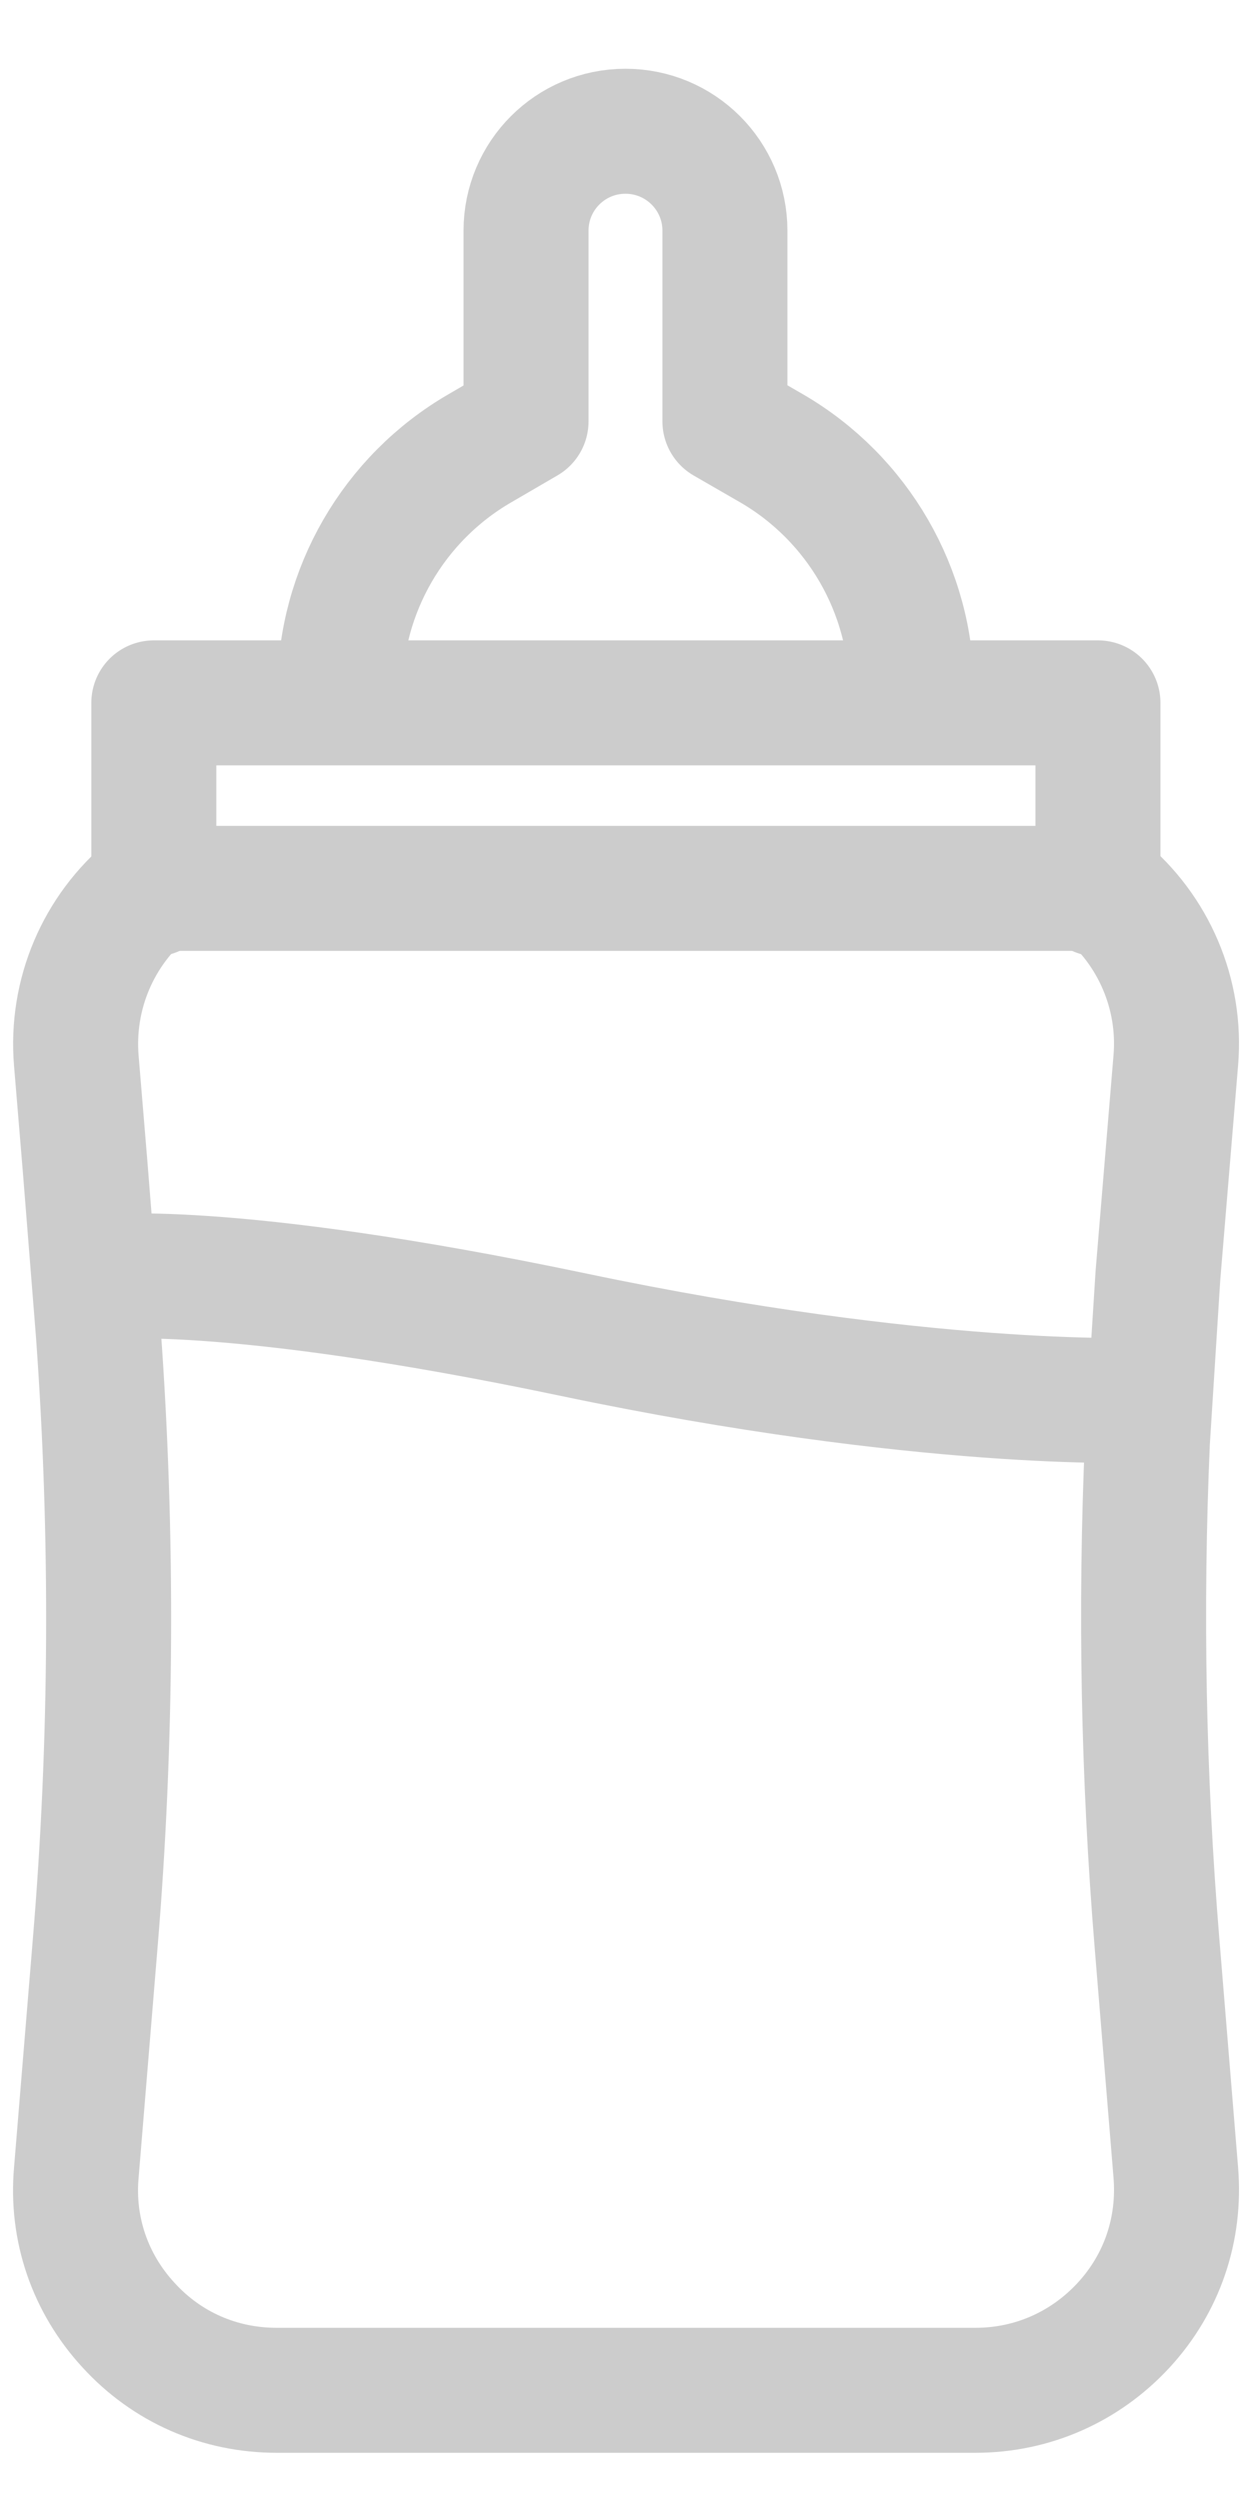
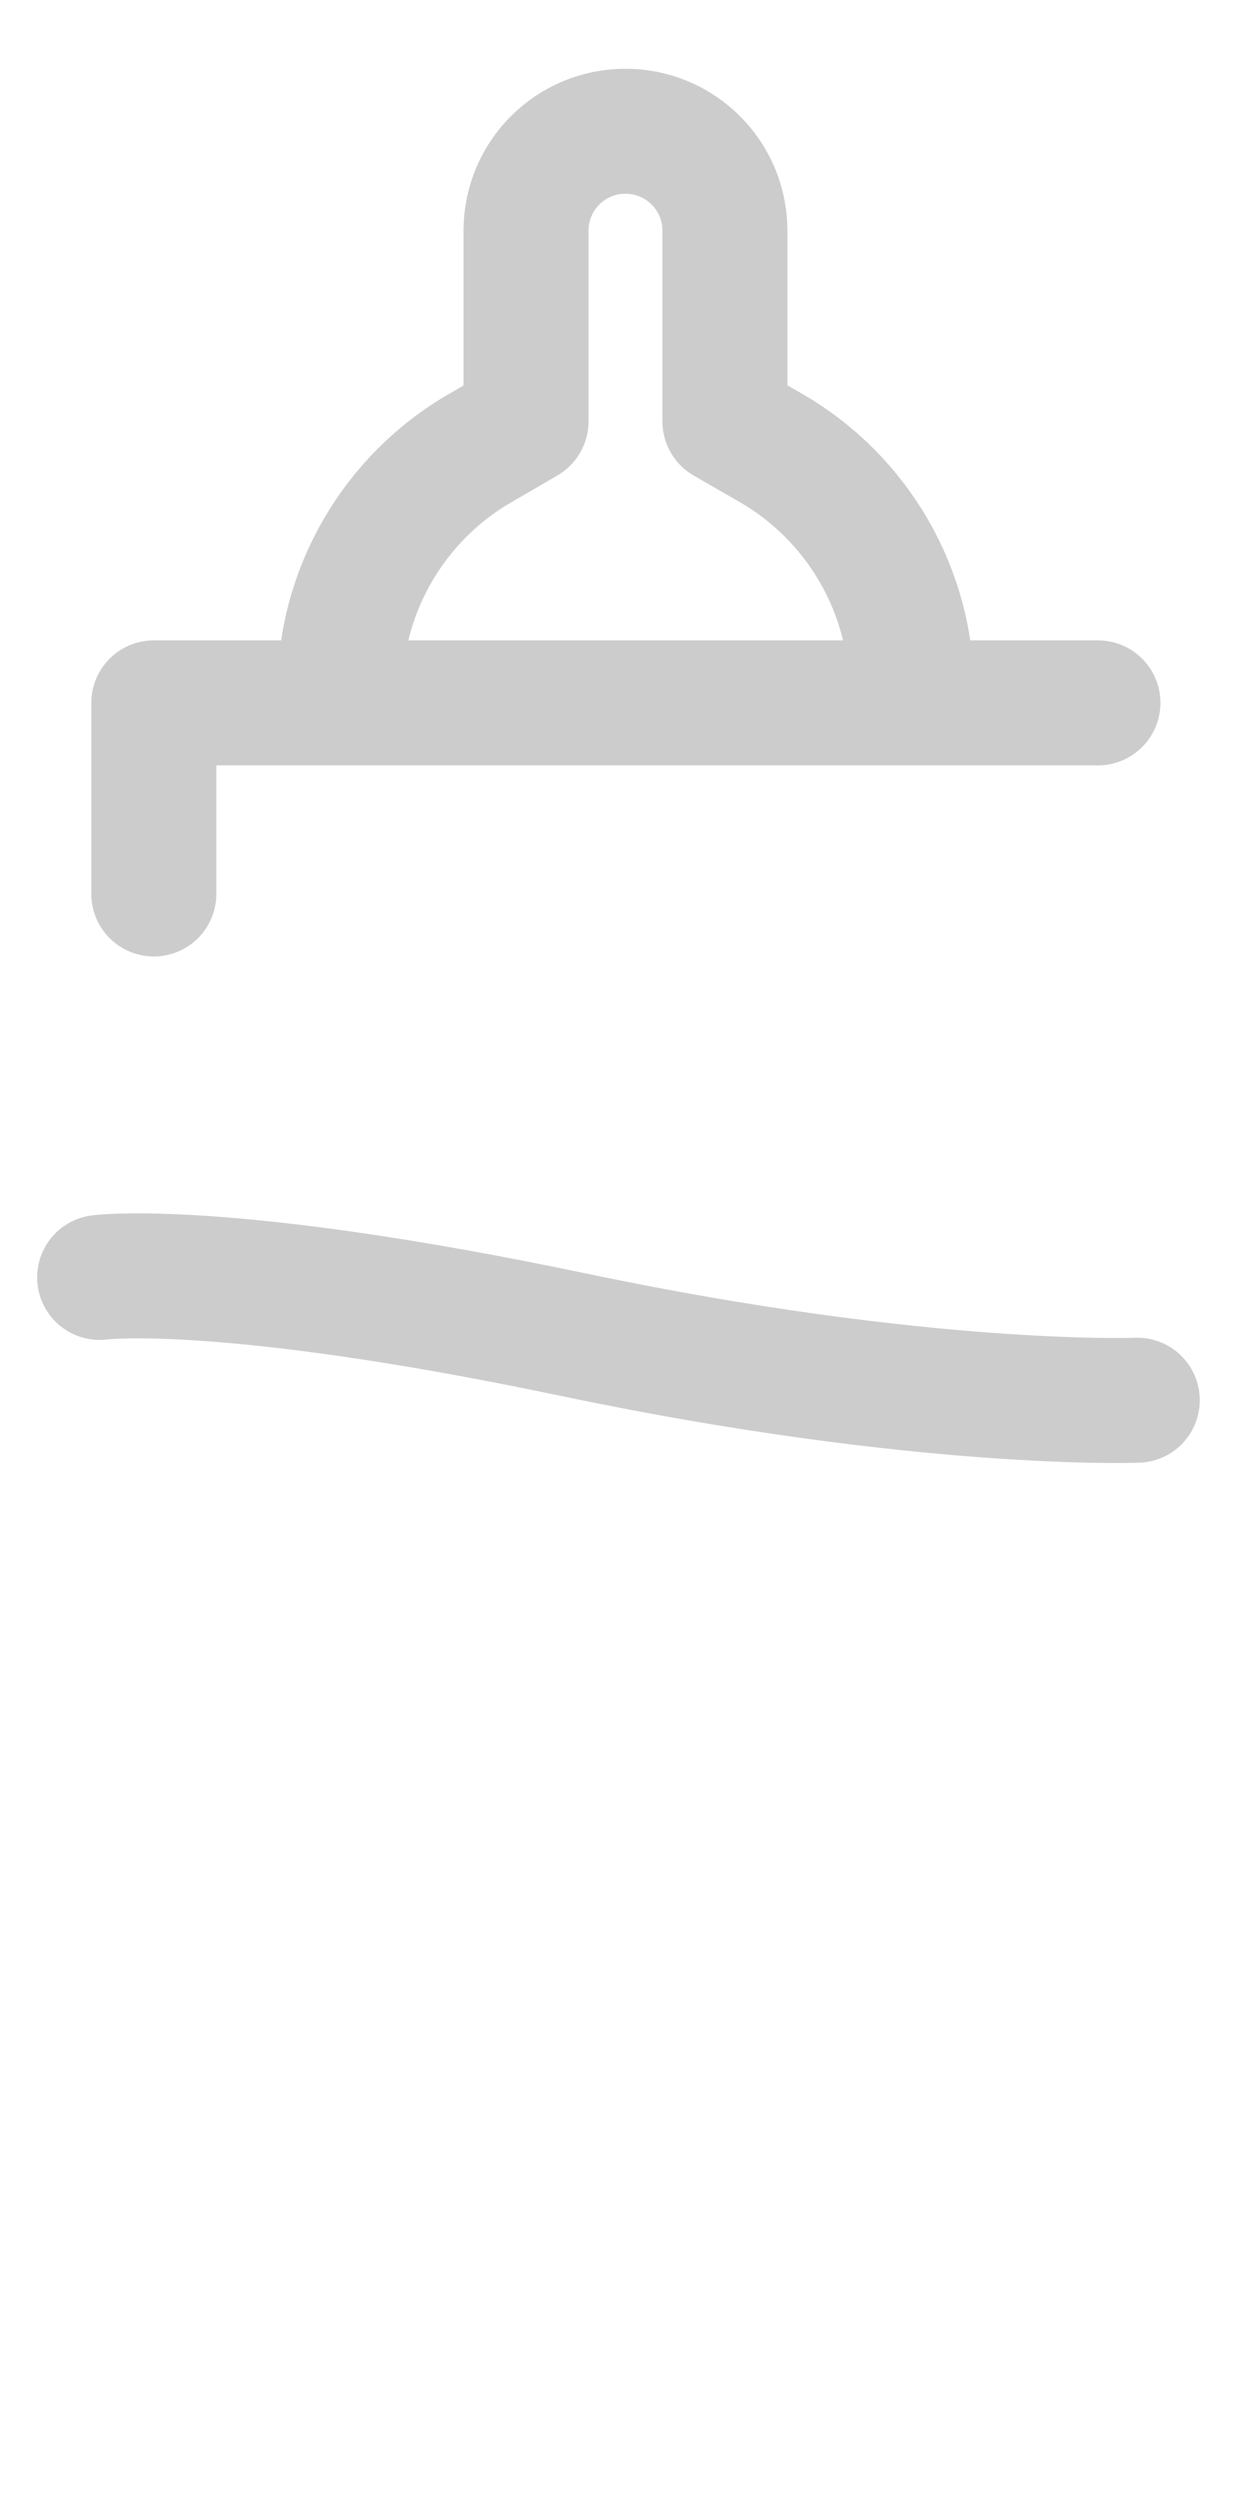
<svg xmlns="http://www.w3.org/2000/svg" width="17" height="34" viewBox="0 0 17 34" fill="none">
  <path d="M4.623 9.389C4.623 8.037 5.352 6.778 6.524 6.098L7.154 5.731V3.138C7.154 2.39 7.758 1.785 8.506 1.785C9.254 1.785 9.859 2.39 9.859 3.138V5.731L10.495 6.098C11.666 6.778 12.396 8.037 12.396 9.389" stroke="#CCCCCC" stroke-width="1.7" stroke-miterlimit="10" stroke-linecap="round" stroke-linejoin="round" />
-   <path d="M2.092 12.158V9.559H14.932V12.158" stroke="#CCCCCC" stroke-width="1.7" stroke-miterlimit="10" stroke-linecap="round" stroke-linejoin="round" />
-   <path d="M1.157 15.859L1.038 14.426C0.963 13.522 1.337 12.649 2.029 12.082H15C15.692 12.649 16.066 13.522 15.991 14.419L15.748 17.343L15.605 19.599C15.505 21.88 15.549 24.168 15.736 26.437L15.991 29.547C16.054 30.32 15.804 31.055 15.281 31.623C14.757 32.19 14.04 32.508 13.268 32.508H3.762C2.989 32.508 2.272 32.196 1.749 31.623C1.225 31.055 0.97 30.314 1.038 29.547L1.294 26.437C1.524 23.682 1.537 20.883 1.337 18.122L1.157 15.859Z" stroke="#CCCCCC" stroke-width="1.7" stroke-miterlimit="10" stroke-linecap="round" stroke-linejoin="round" />
+   <path d="M2.092 12.158V9.559H14.932" stroke="#CCCCCC" stroke-width="1.7" stroke-miterlimit="10" stroke-linecap="round" stroke-linejoin="round" />
  <path d="M1.355 17.373C1.355 17.373 3.02 17.149 7.8 18.152C12.581 19.156 15.467 19.043 15.467 19.043" stroke="#CCCCCC" stroke-width="1.7" stroke-miterlimit="10" stroke-linecap="round" stroke-linejoin="round" />
</svg>